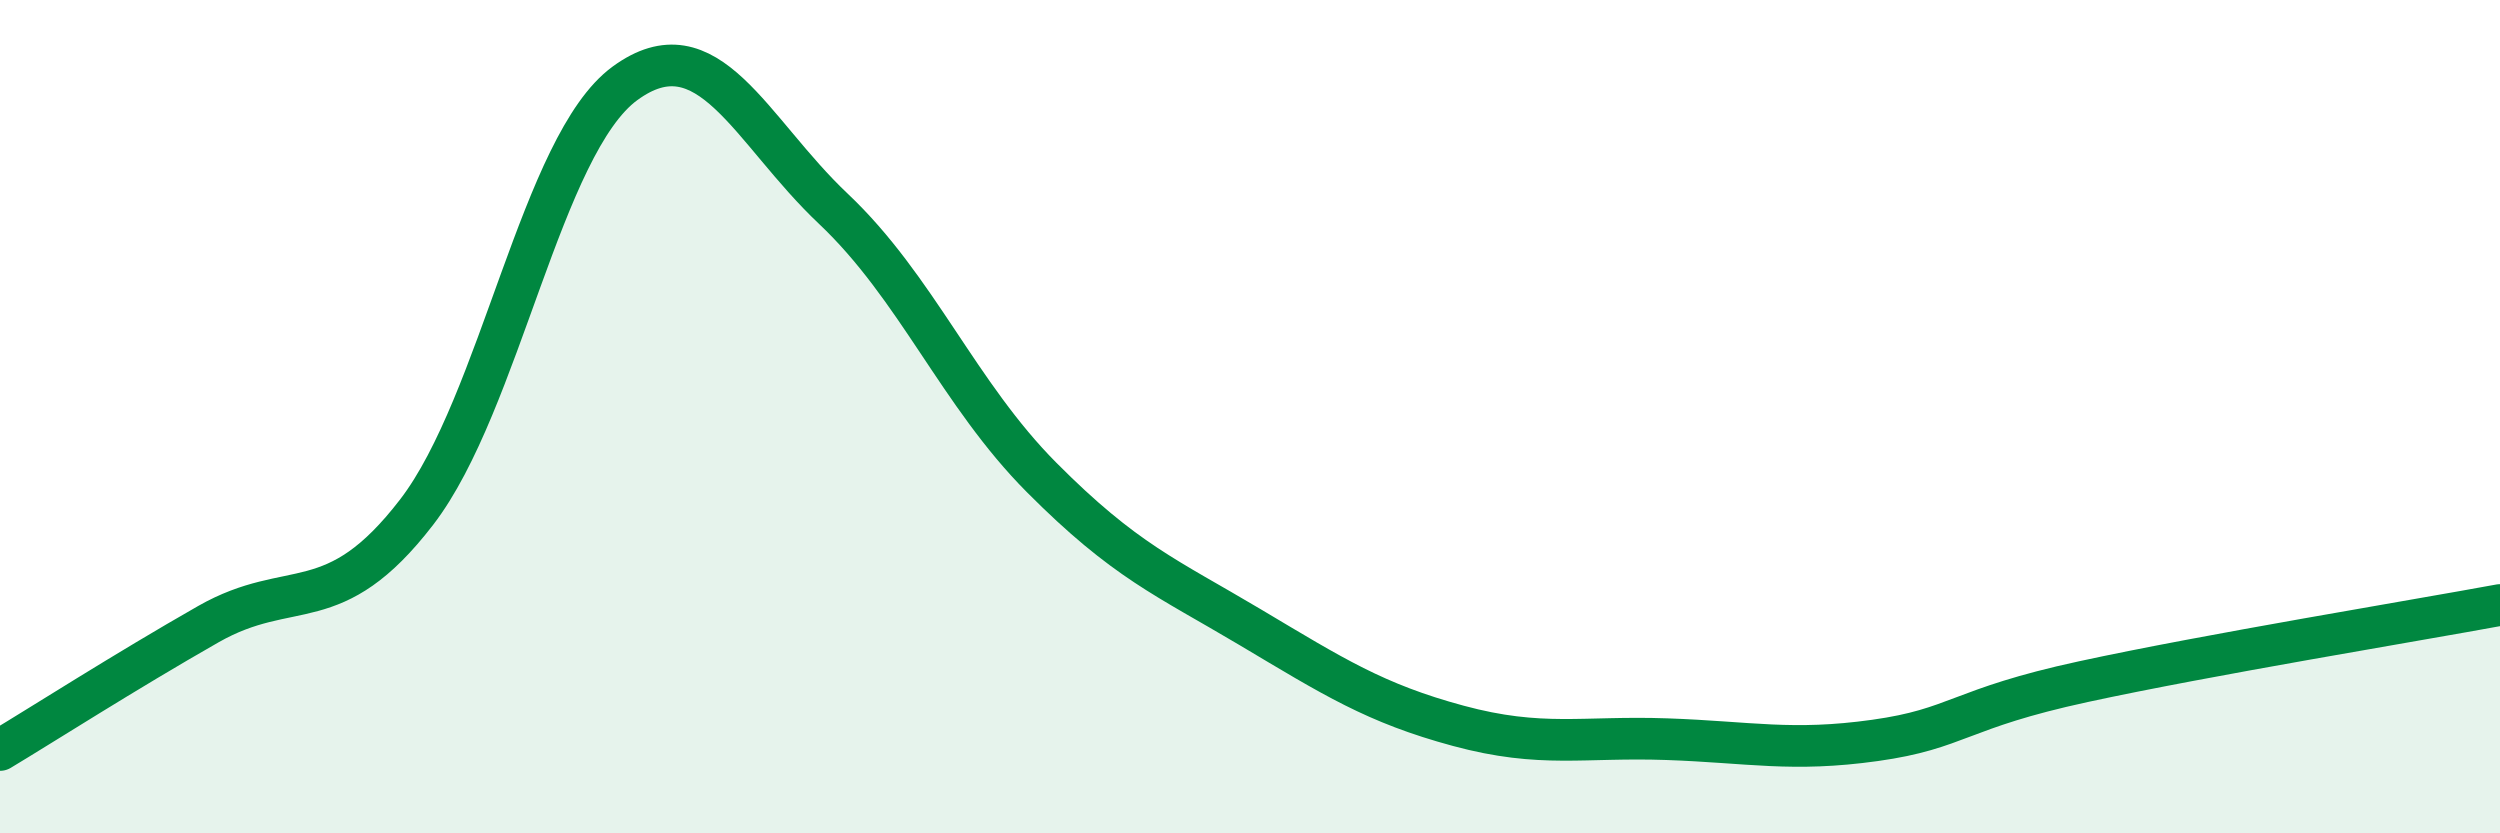
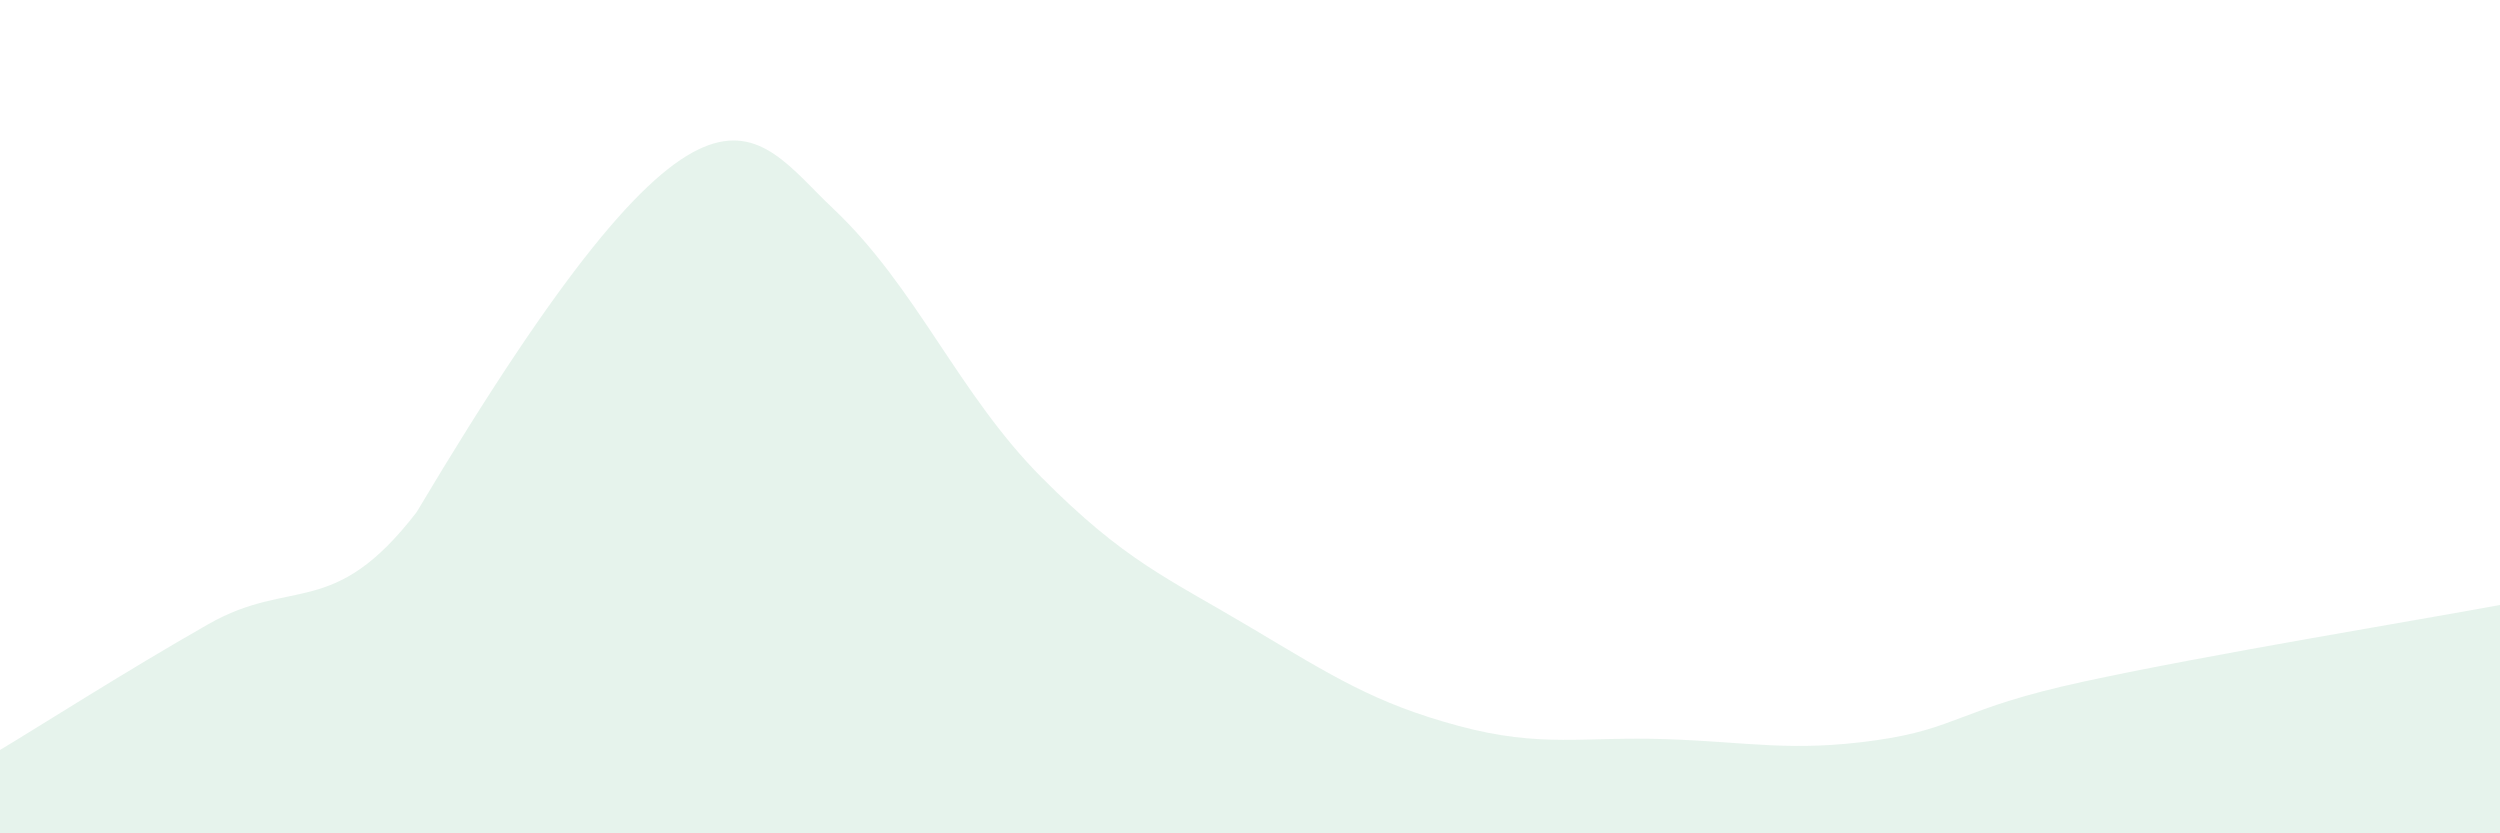
<svg xmlns="http://www.w3.org/2000/svg" width="60" height="20" viewBox="0 0 60 20">
-   <path d="M 0,18 C 1,17.4 3,16.12 5,14.98 C 7,13.84 8,14.89 10,12.29 C 12,9.69 13,3.46 15,2 C 17,0.54 18,3.12 20,5.01 C 22,6.9 23,9.45 25,11.46 C 27,13.47 28,13.86 30,15.05 C 32,16.24 33,16.88 35,17.42 C 37,17.96 38,17.67 40,17.74 C 42,17.81 43,18.05 45,17.77 C 47,17.49 47,17.01 50,16.36 C 53,15.71 58,14.89 60,14.52L60 20L0 20Z" fill="#008740" opacity="0.1" stroke-linecap="round" stroke-linejoin="round" />
-   <path d="M 0,18 C 1,17.4 3,16.12 5,14.98 C 7,13.84 8,14.89 10,12.29 C 12,9.69 13,3.46 15,2 C 17,0.54 18,3.12 20,5.01 C 22,6.9 23,9.45 25,11.46 C 27,13.47 28,13.86 30,15.05 C 32,16.24 33,16.88 35,17.42 C 37,17.96 38,17.67 40,17.74 C 42,17.81 43,18.05 45,17.77 C 47,17.49 47,17.01 50,16.36 C 53,15.71 58,14.89 60,14.52" stroke="#008740" stroke-width="1" fill="none" stroke-linecap="round" stroke-linejoin="round" />
+   <path d="M 0,18 C 1,17.4 3,16.12 5,14.98 C 7,13.84 8,14.89 10,12.29 C 17,0.54 18,3.12 20,5.01 C 22,6.9 23,9.45 25,11.46 C 27,13.47 28,13.86 30,15.05 C 32,16.24 33,16.88 35,17.42 C 37,17.96 38,17.67 40,17.74 C 42,17.81 43,18.05 45,17.77 C 47,17.49 47,17.01 50,16.36 C 53,15.71 58,14.89 60,14.52L60 20L0 20Z" fill="#008740" opacity="0.1" stroke-linecap="round" stroke-linejoin="round" />
</svg>